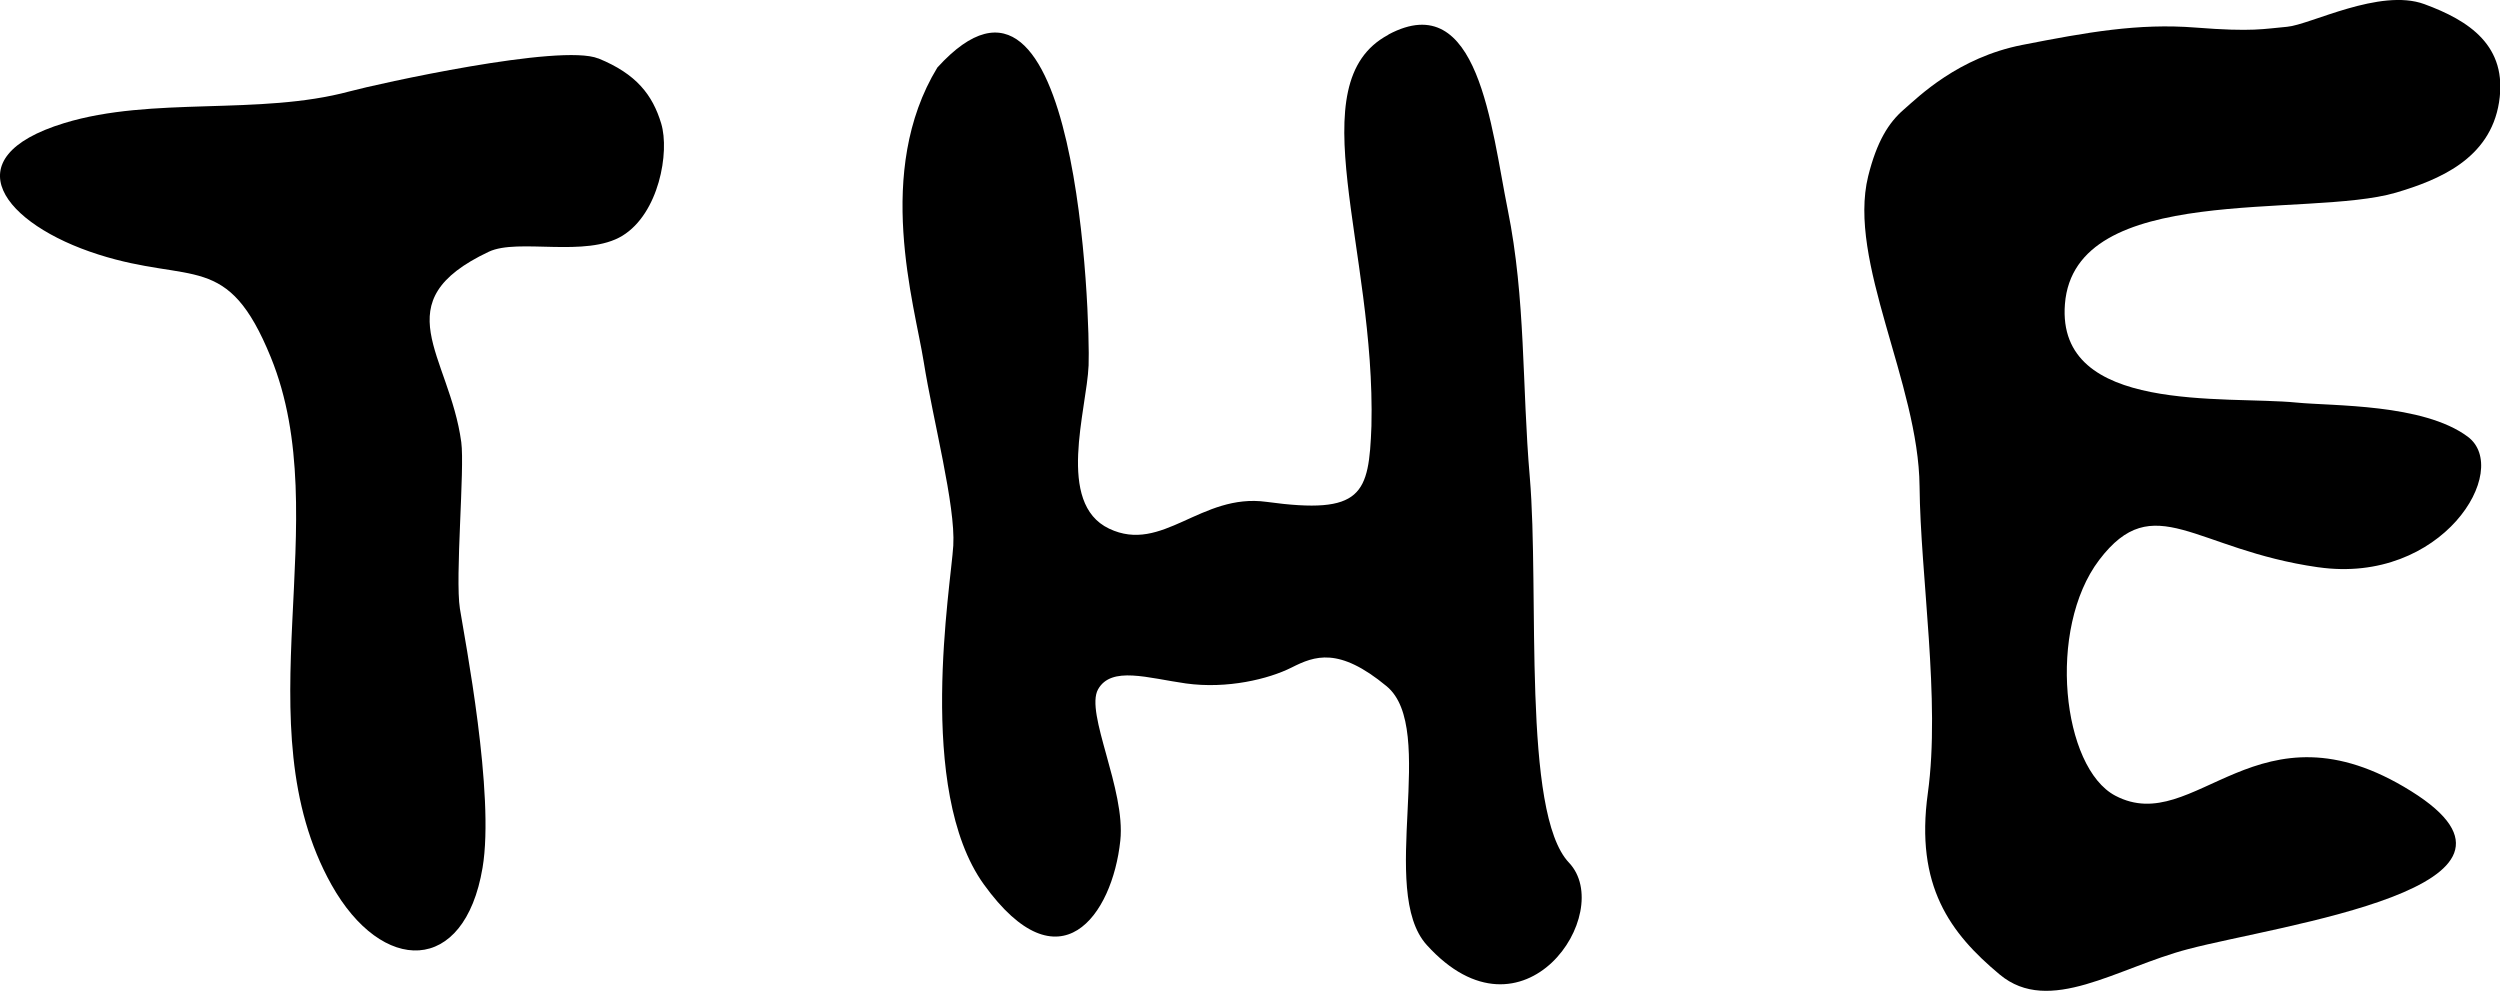
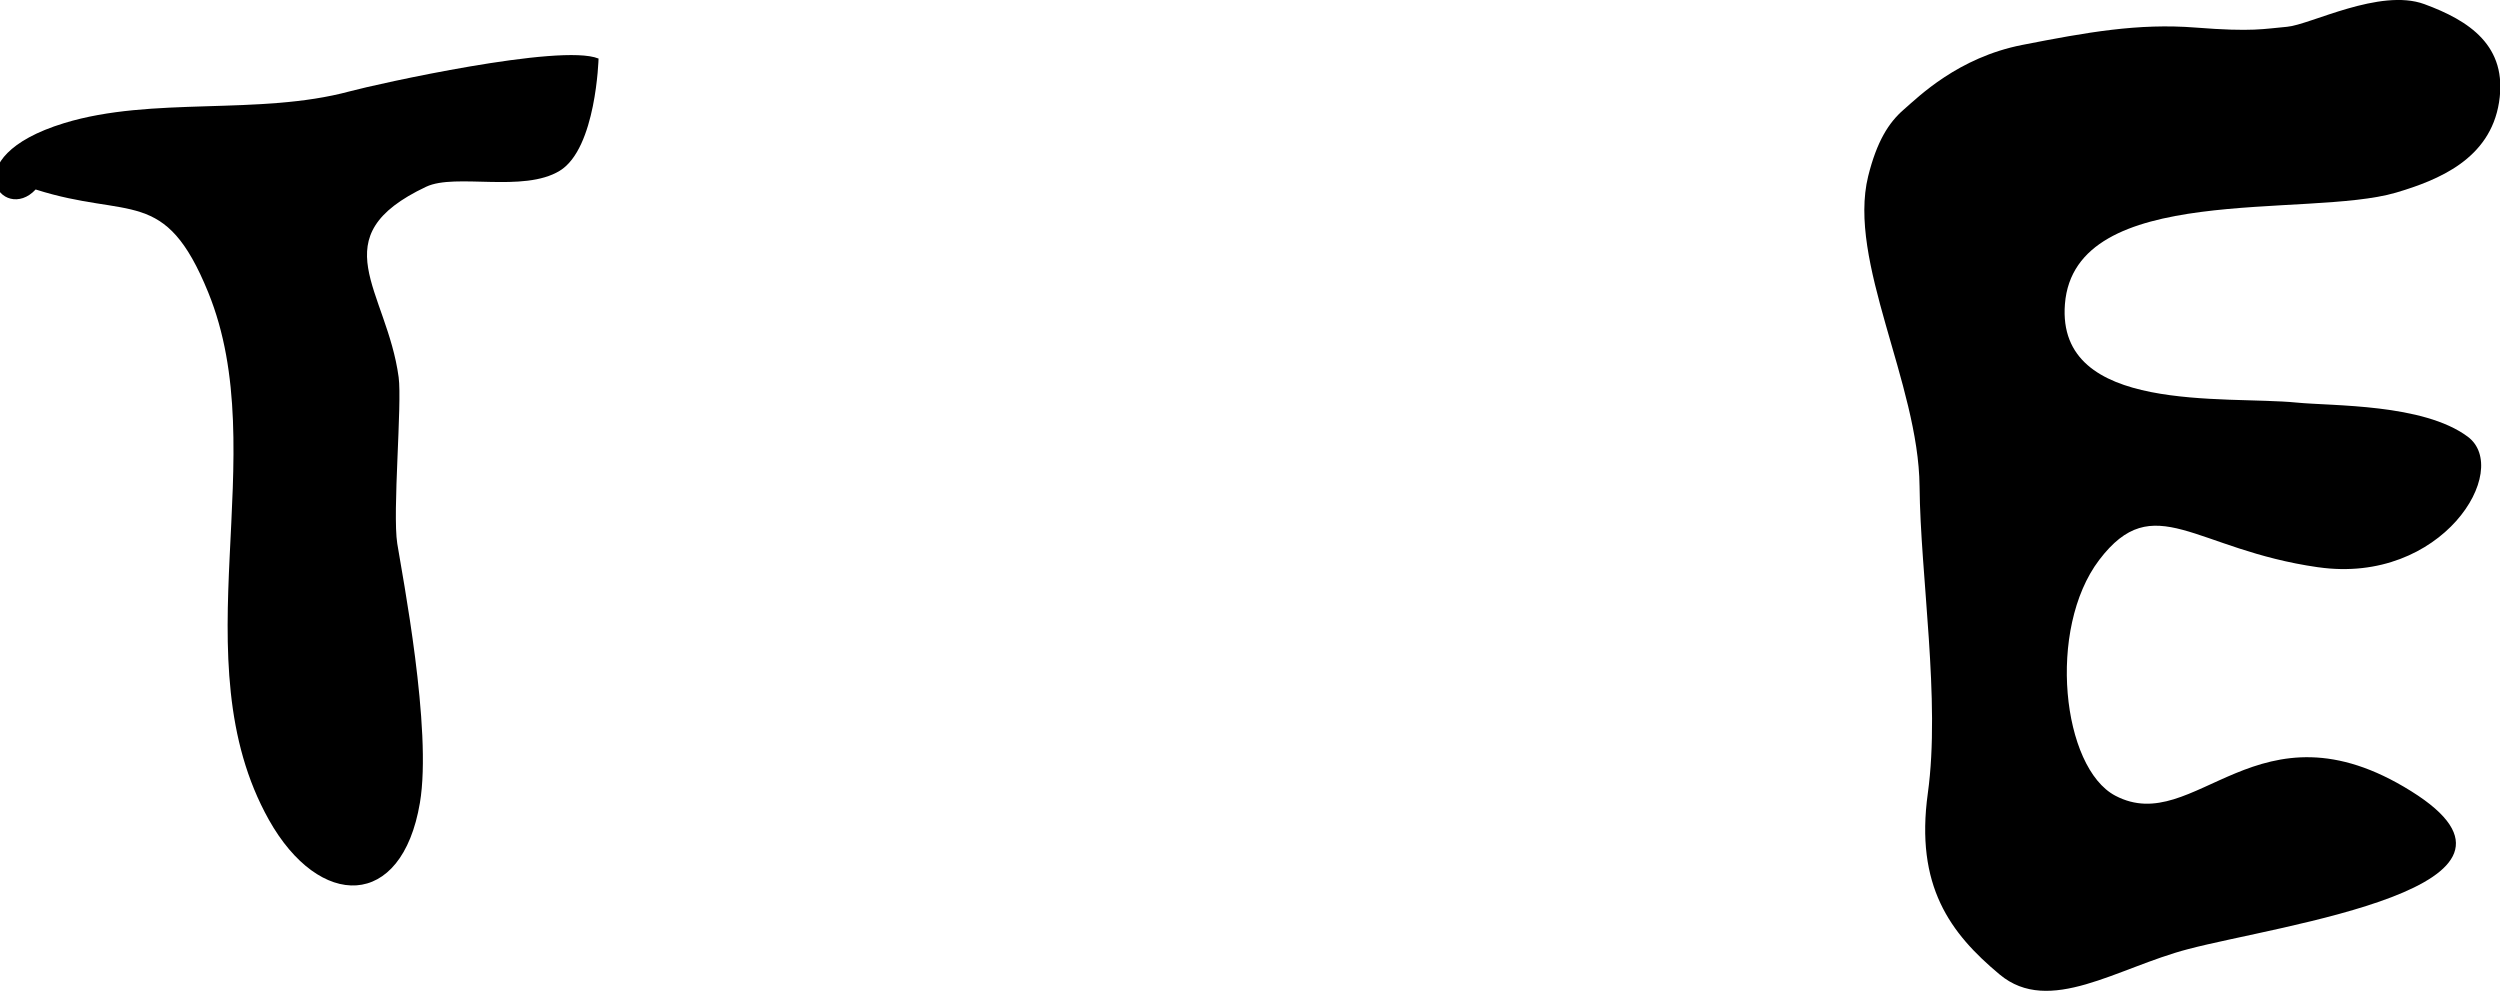
<svg xmlns="http://www.w3.org/2000/svg" id="b" viewBox="0 0 126.93 50.32">
  <path d="m117.69,28.8c-6.3-.9-8.32-4.04-11.11-.37-2.66,3.51-1.88,10.55.82,11.97,4.07,2.14,7.21-5.11,15.02-.23,7.82,4.88-6.68,6.79-11.33,8.02-3.6.94-7.04,3.39-9.56,1.29s-4.3-4.5-3.65-9.21-.38-11.06-.42-15.58c-.05-5.23-3.67-11.43-2.61-15.74.44-1.77,1.04-2.72,1.8-3.38s2.76-2.65,6.03-3.29,5.88-1.11,8.8-.88,3.47.06,4.64-.04,4.71-1.98,6.97-1.15,4.25,2.11,3.79,4.99-3.07,3.94-5.23,4.58c-4.49,1.32-16.32-.59-16.81,5.66-.44,5.6,8.16,4.64,11.77,5,1.83.18,6.42.05,8.68,1.73s-1.29,7.53-7.59,6.63Z" />
-   <path d="m70.5,1.75c4.58-2.44,5.21,4.74,6.05,8.89.92,4.54.72,8.95,1.12,13.58.5,5.85-.41,17.05,1.99,19.58s-2.31,9.6-7.22,4.18c-2.5-2.76.58-10.98-2.04-13.14-2.43-2.01-3.65-1.54-4.82-.95s-3.28,1.1-5.37.81c-1.92-.27-3.79-.9-4.46.3s1.41,5.09,1.13,7.68c-.4,3.8-3.08,7.56-6.93,2.22-3.46-4.81-1.67-15.17-1.55-17.2s-1.03-6.37-1.5-9.32-2.52-9.67.69-14.95c7.16-7.88,7.77,12.86,7.68,15.12s-1.67,7,1.04,8.29,4.66-1.82,7.99-1.36c4.89.67,5.2-.39,5.33-3.85.22-9.01-3.74-17.41.85-19.86Z" />
-   <path d="m30.39,2.97c1.91.78,2.74,1.84,3.18,3.3s-.12,4.57-1.97,5.7-5.29.11-6.78.81c-5.4,2.55-2,5.23-1.4,9.67.18,1.35-.32,6.87-.07,8.45s1.78,9.43,1.15,13.16c-.92,5.46-5.11,5.43-7.67.86-4.56-8.15.28-18.54-3.08-26.78-2.2-5.4-3.97-3.69-8.76-5.22C.18,11.39-2.49,8.01,3.26,6.25c4.48-1.37,9.89-.37,14.49-1.61,1.37-.37,10.72-2.45,12.63-1.67Z" />
+   <path d="m30.39,2.97s-.12,4.57-1.97,5.7-5.29.11-6.78.81c-5.4,2.55-2,5.23-1.4,9.67.18,1.35-.32,6.87-.07,8.45s1.78,9.43,1.15,13.16c-.92,5.46-5.11,5.43-7.67.86-4.56-8.15.28-18.54-3.08-26.78-2.2-5.4-3.97-3.69-8.76-5.22C.18,11.39-2.49,8.01,3.26,6.25c4.48-1.37,9.89-.37,14.49-1.61,1.37-.37,10.72-2.45,12.63-1.67Z" />
</svg>